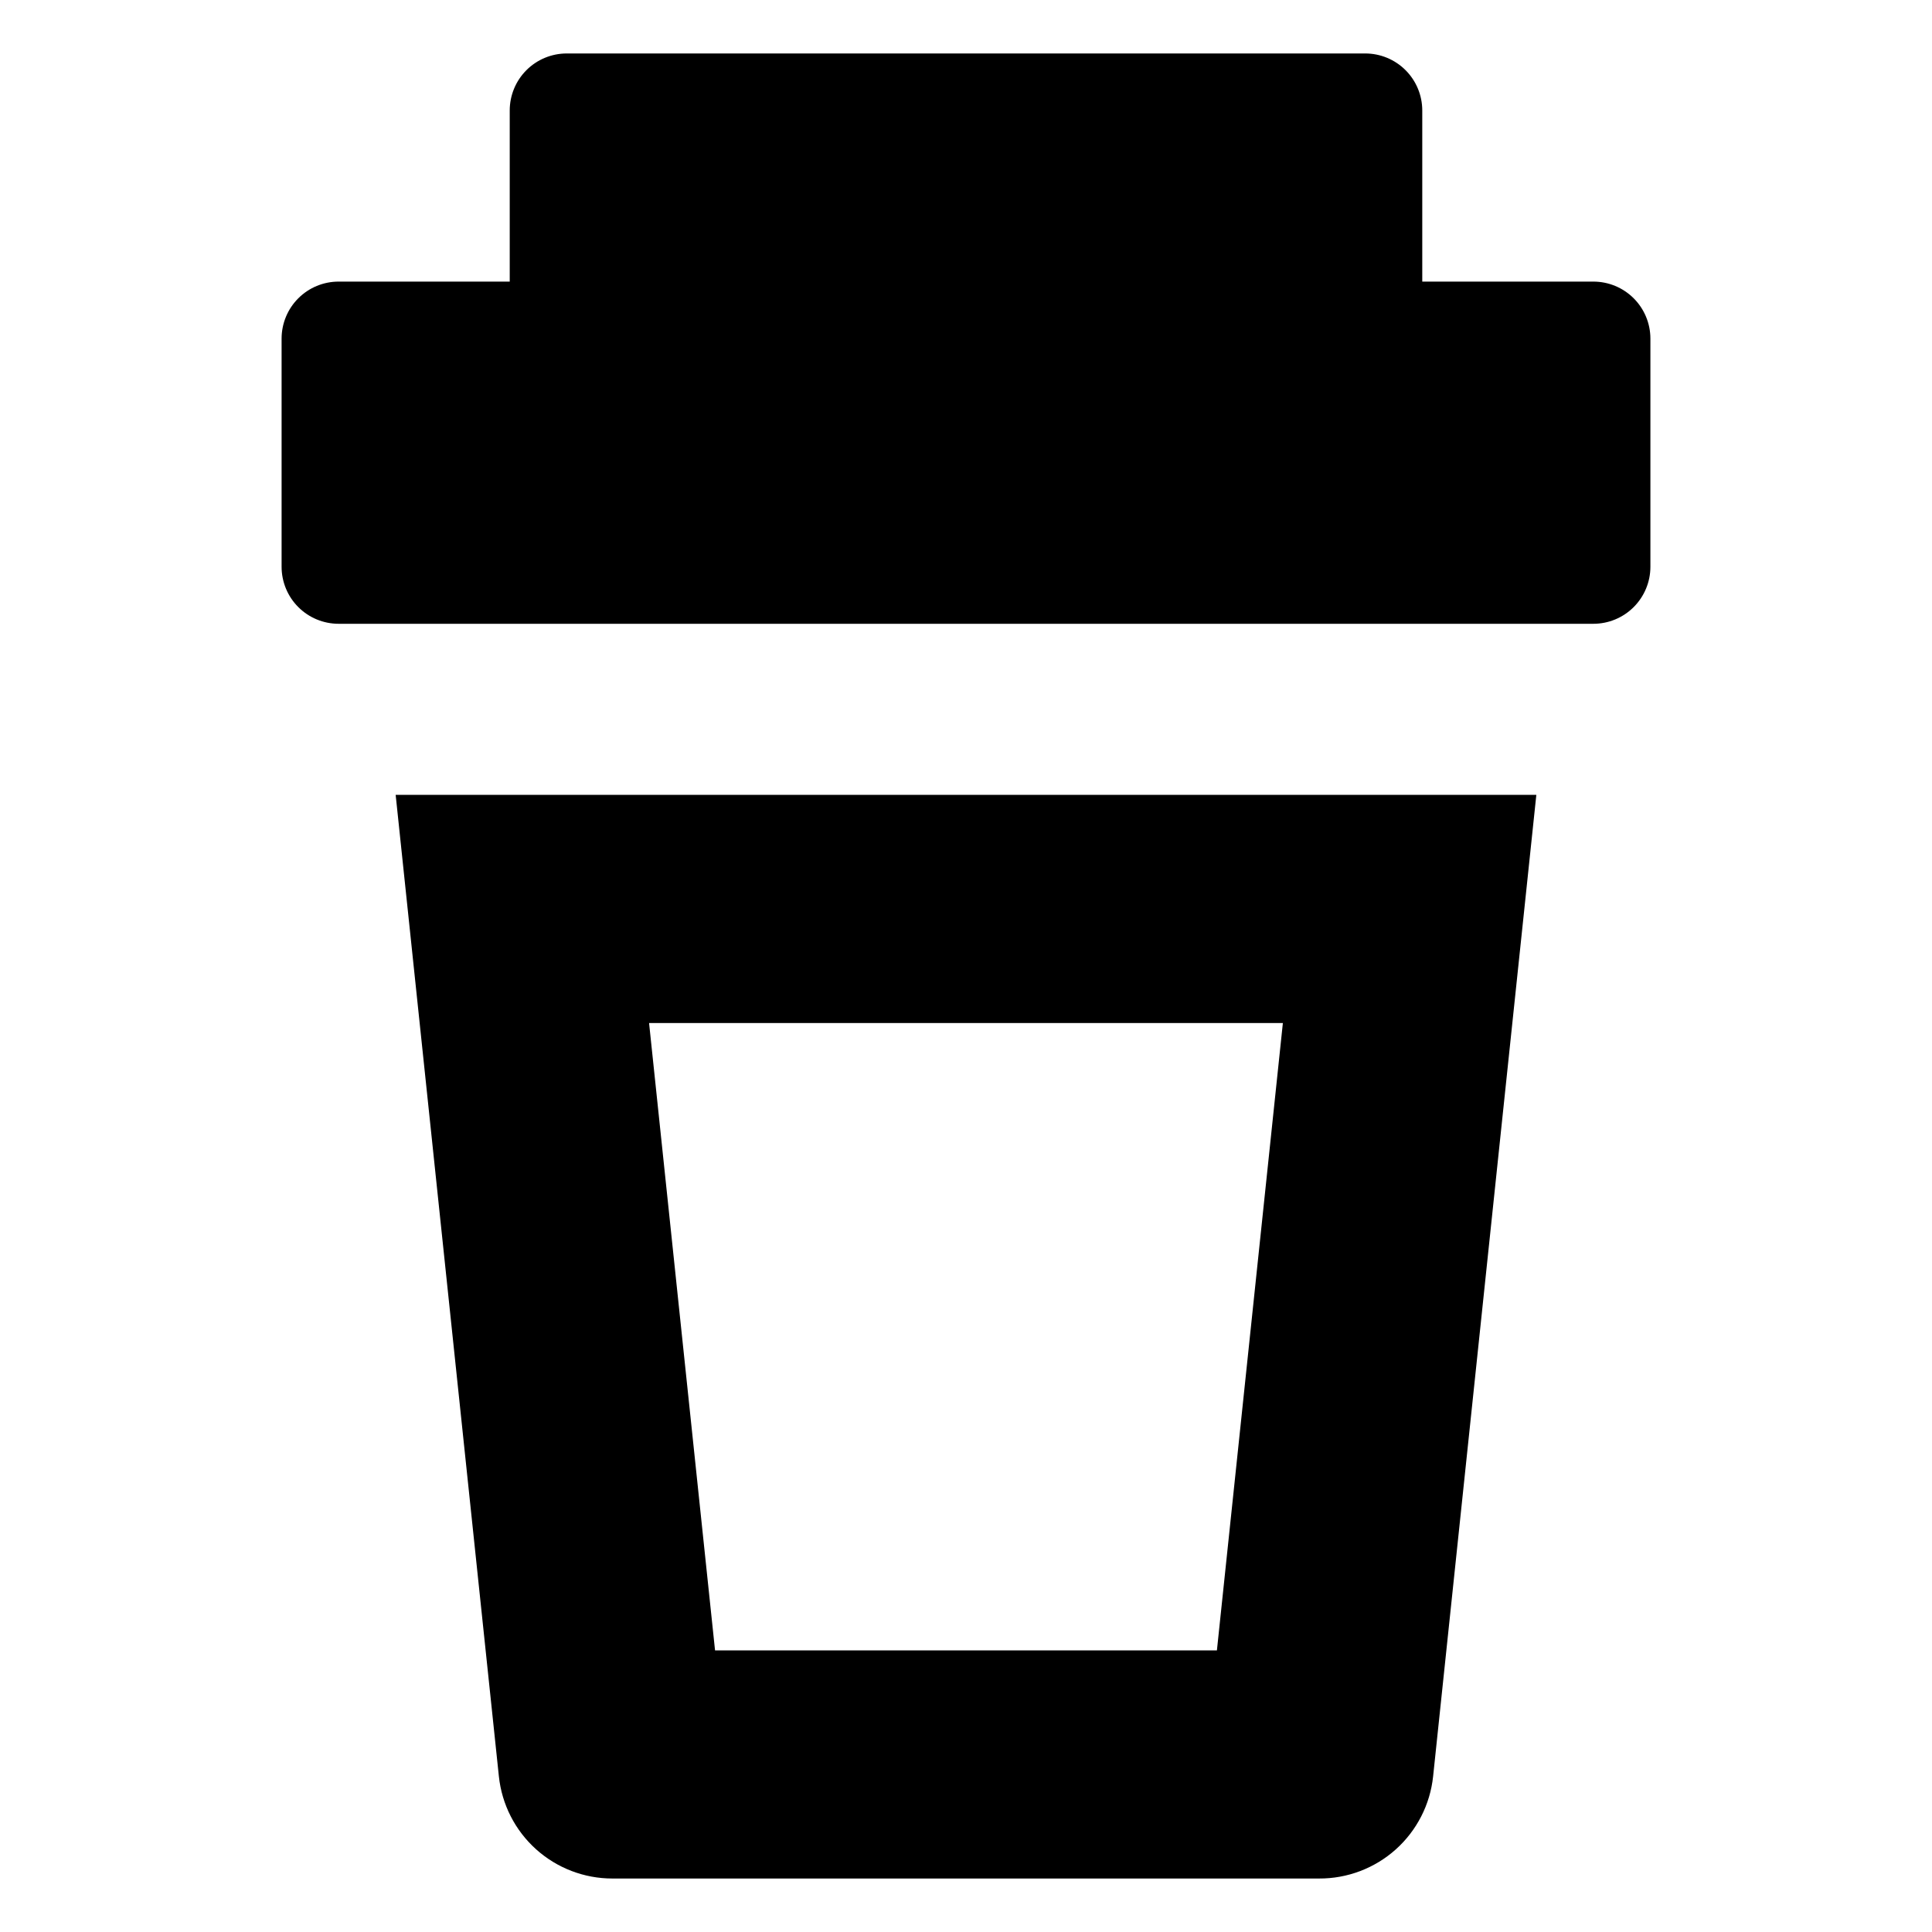
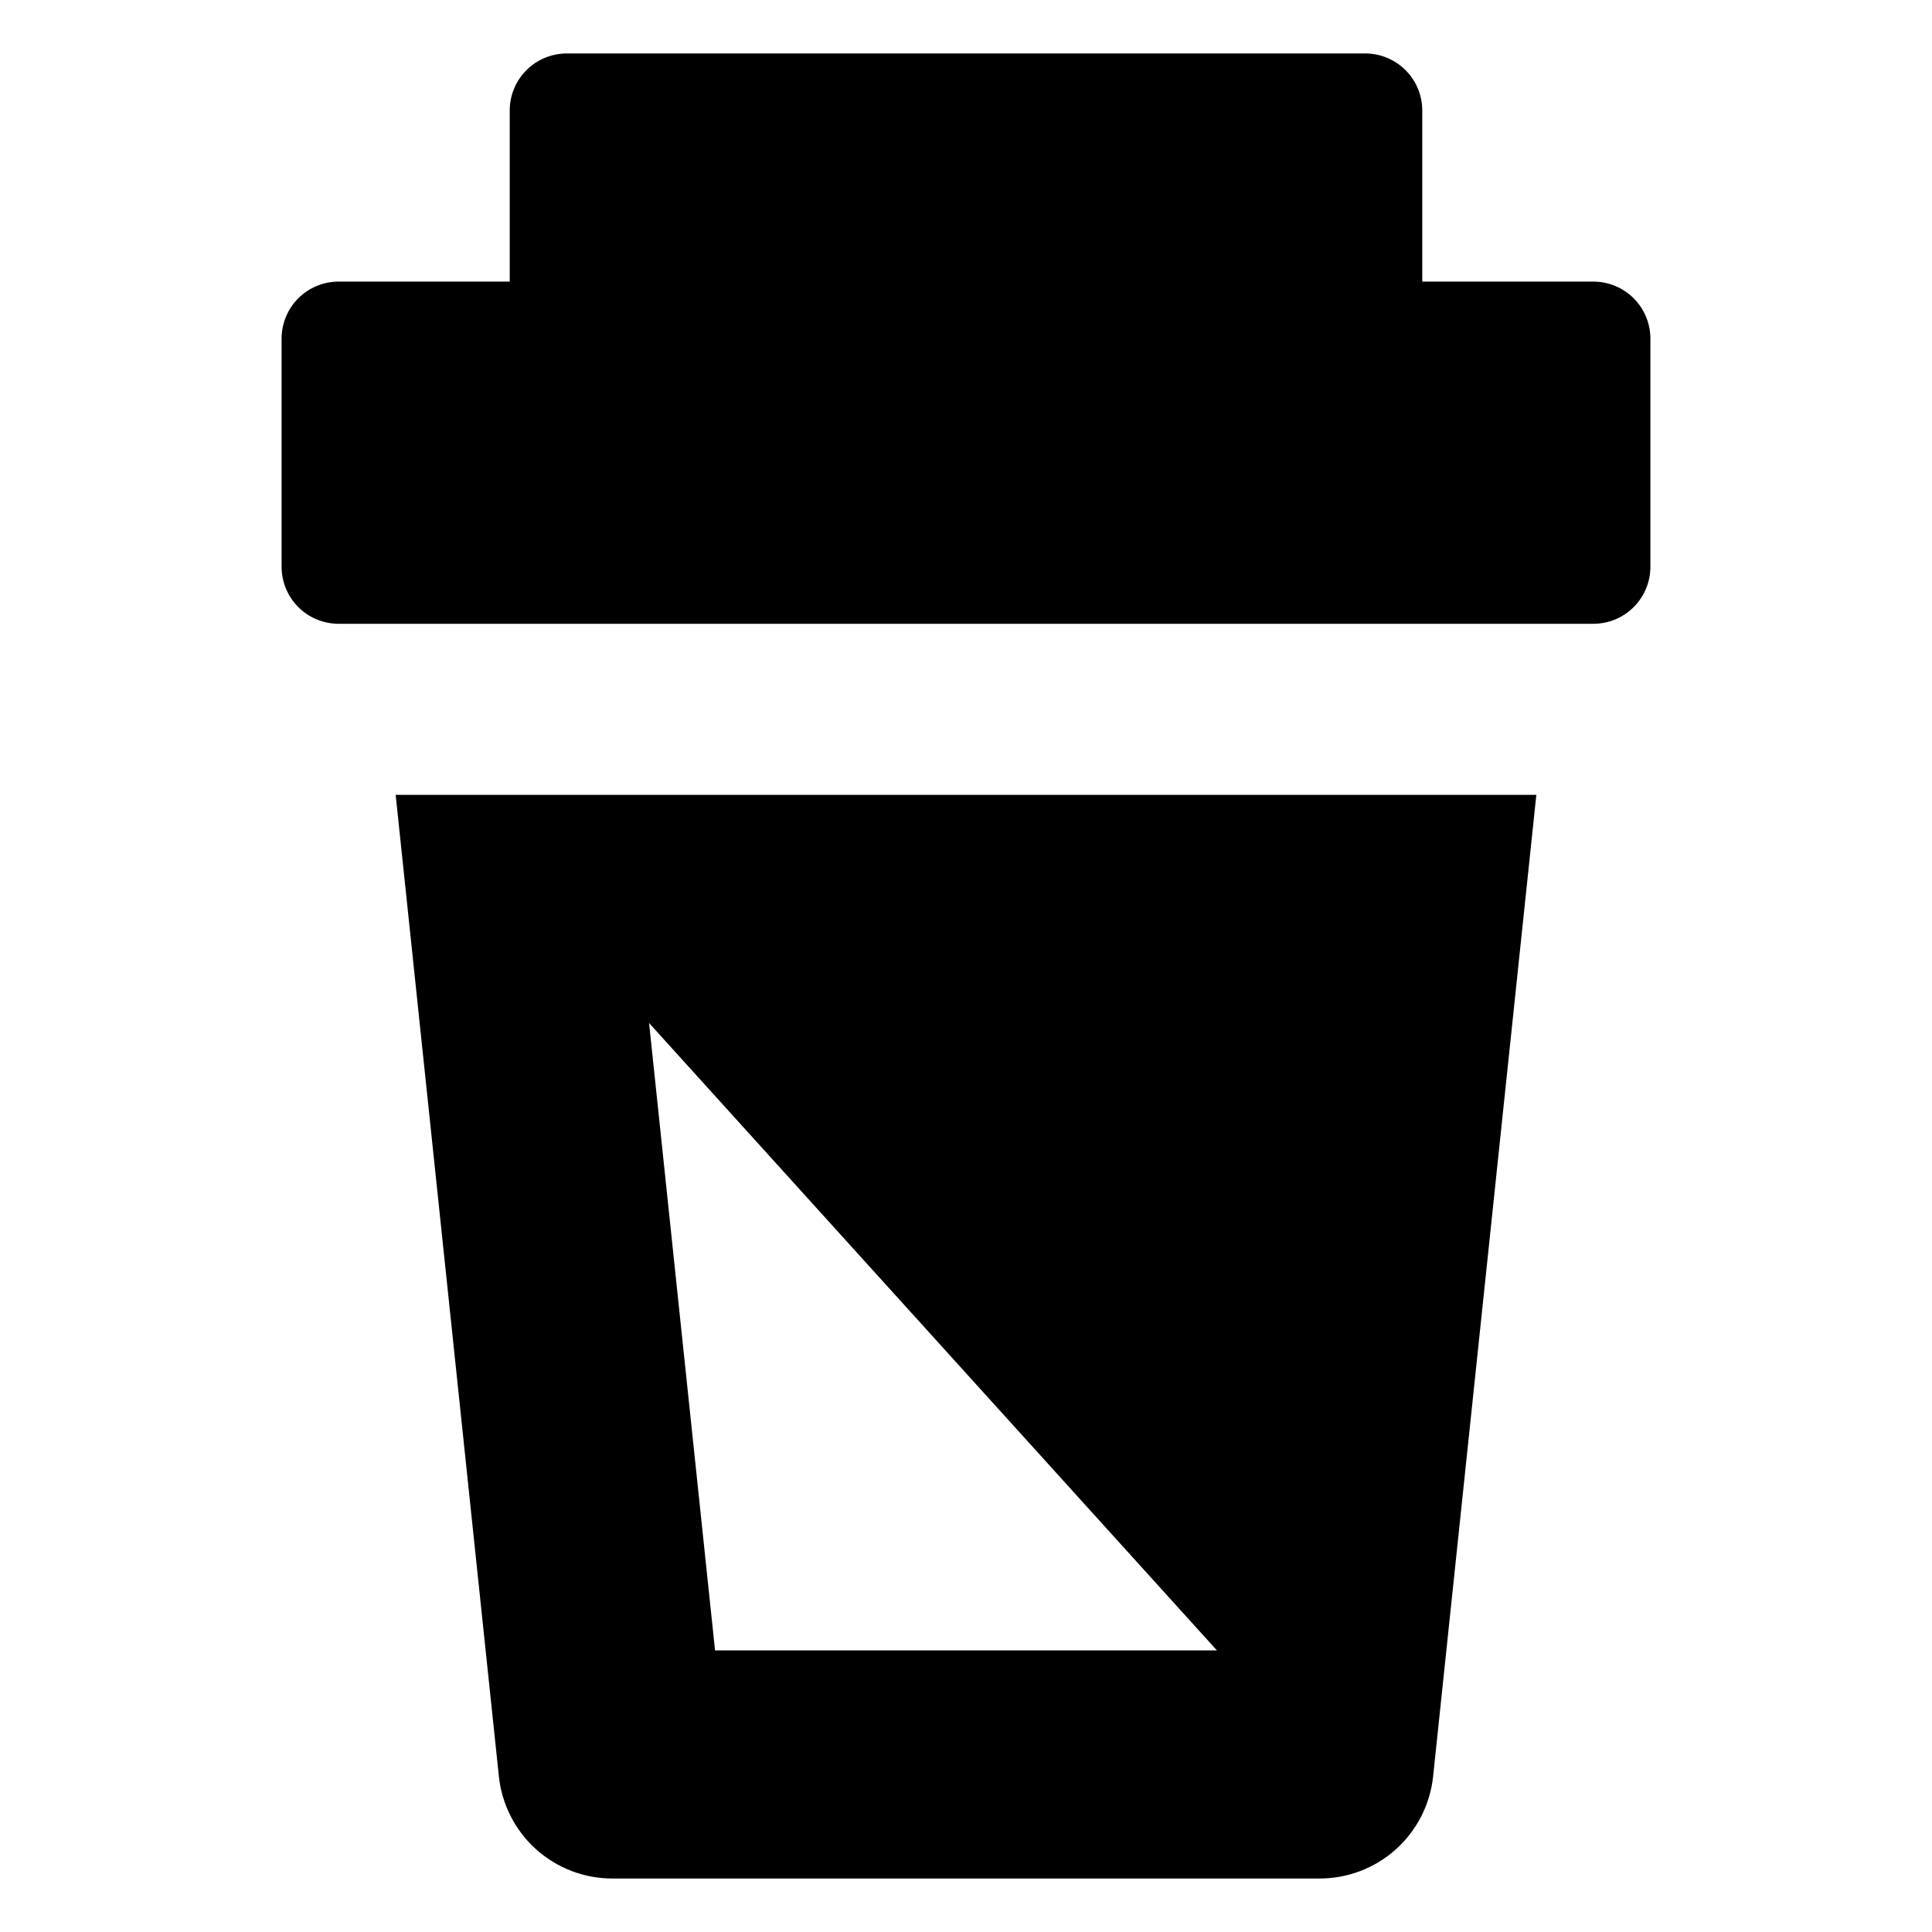
<svg xmlns="http://www.w3.org/2000/svg" fill="#000000" width="800px" height="800px" version="1.1" viewBox="144 144 512 512">
-   <path d="m566.25 309.31h-332.51c-4.008 0-7.856-1.594-10.688-4.426-2.836-2.836-4.426-6.68-4.426-10.688v-60.457c0-4.008 1.59-7.856 4.426-10.688 2.832-2.836 6.68-4.426 10.688-4.426h45.344v-45.344c0-4.008 1.59-7.856 4.426-10.688 2.832-2.836 6.68-4.426 10.688-4.426h211.6c4.012 0 7.856 1.59 10.688 4.426 2.836 2.832 4.43 6.68 4.43 10.688v45.344h45.344-0.004c4.012 0 7.856 1.59 10.688 4.426 2.836 2.832 4.43 6.68 4.43 10.688v60.457c0 4.008-1.594 7.852-4.43 10.688-2.832 2.832-6.676 4.426-10.688 4.426zm-290.04 305.46-27.355-260.12h302.29l-27.355 260.12c-0.789 7.453-4.316 14.352-9.902 19.352-5.586 4.996-12.832 7.742-20.328 7.703h-187.27c-7.469 0.004-14.676-2.758-20.23-7.754-5.555-4.996-9.062-11.871-9.848-19.301zm39.801-199.66 17.484 166.26h133l17.48-166.26z" />
+   <path d="m566.25 309.31h-332.51c-4.008 0-7.856-1.594-10.688-4.426-2.836-2.836-4.426-6.68-4.426-10.688v-60.457c0-4.008 1.59-7.856 4.426-10.688 2.832-2.836 6.68-4.426 10.688-4.426h45.344v-45.344c0-4.008 1.59-7.856 4.426-10.688 2.832-2.836 6.68-4.426 10.688-4.426h211.6c4.012 0 7.856 1.59 10.688 4.426 2.836 2.832 4.43 6.68 4.43 10.688v45.344h45.344-0.004c4.012 0 7.856 1.59 10.688 4.426 2.836 2.832 4.43 6.68 4.43 10.688v60.457c0 4.008-1.594 7.852-4.43 10.688-2.832 2.832-6.676 4.426-10.688 4.426zm-290.04 305.46-27.355-260.12h302.29l-27.355 260.12c-0.789 7.453-4.316 14.352-9.902 19.352-5.586 4.996-12.832 7.742-20.328 7.703h-187.27c-7.469 0.004-14.676-2.758-20.23-7.754-5.555-4.996-9.062-11.871-9.848-19.301zm39.801-199.66 17.484 166.26h133z" />
</svg>